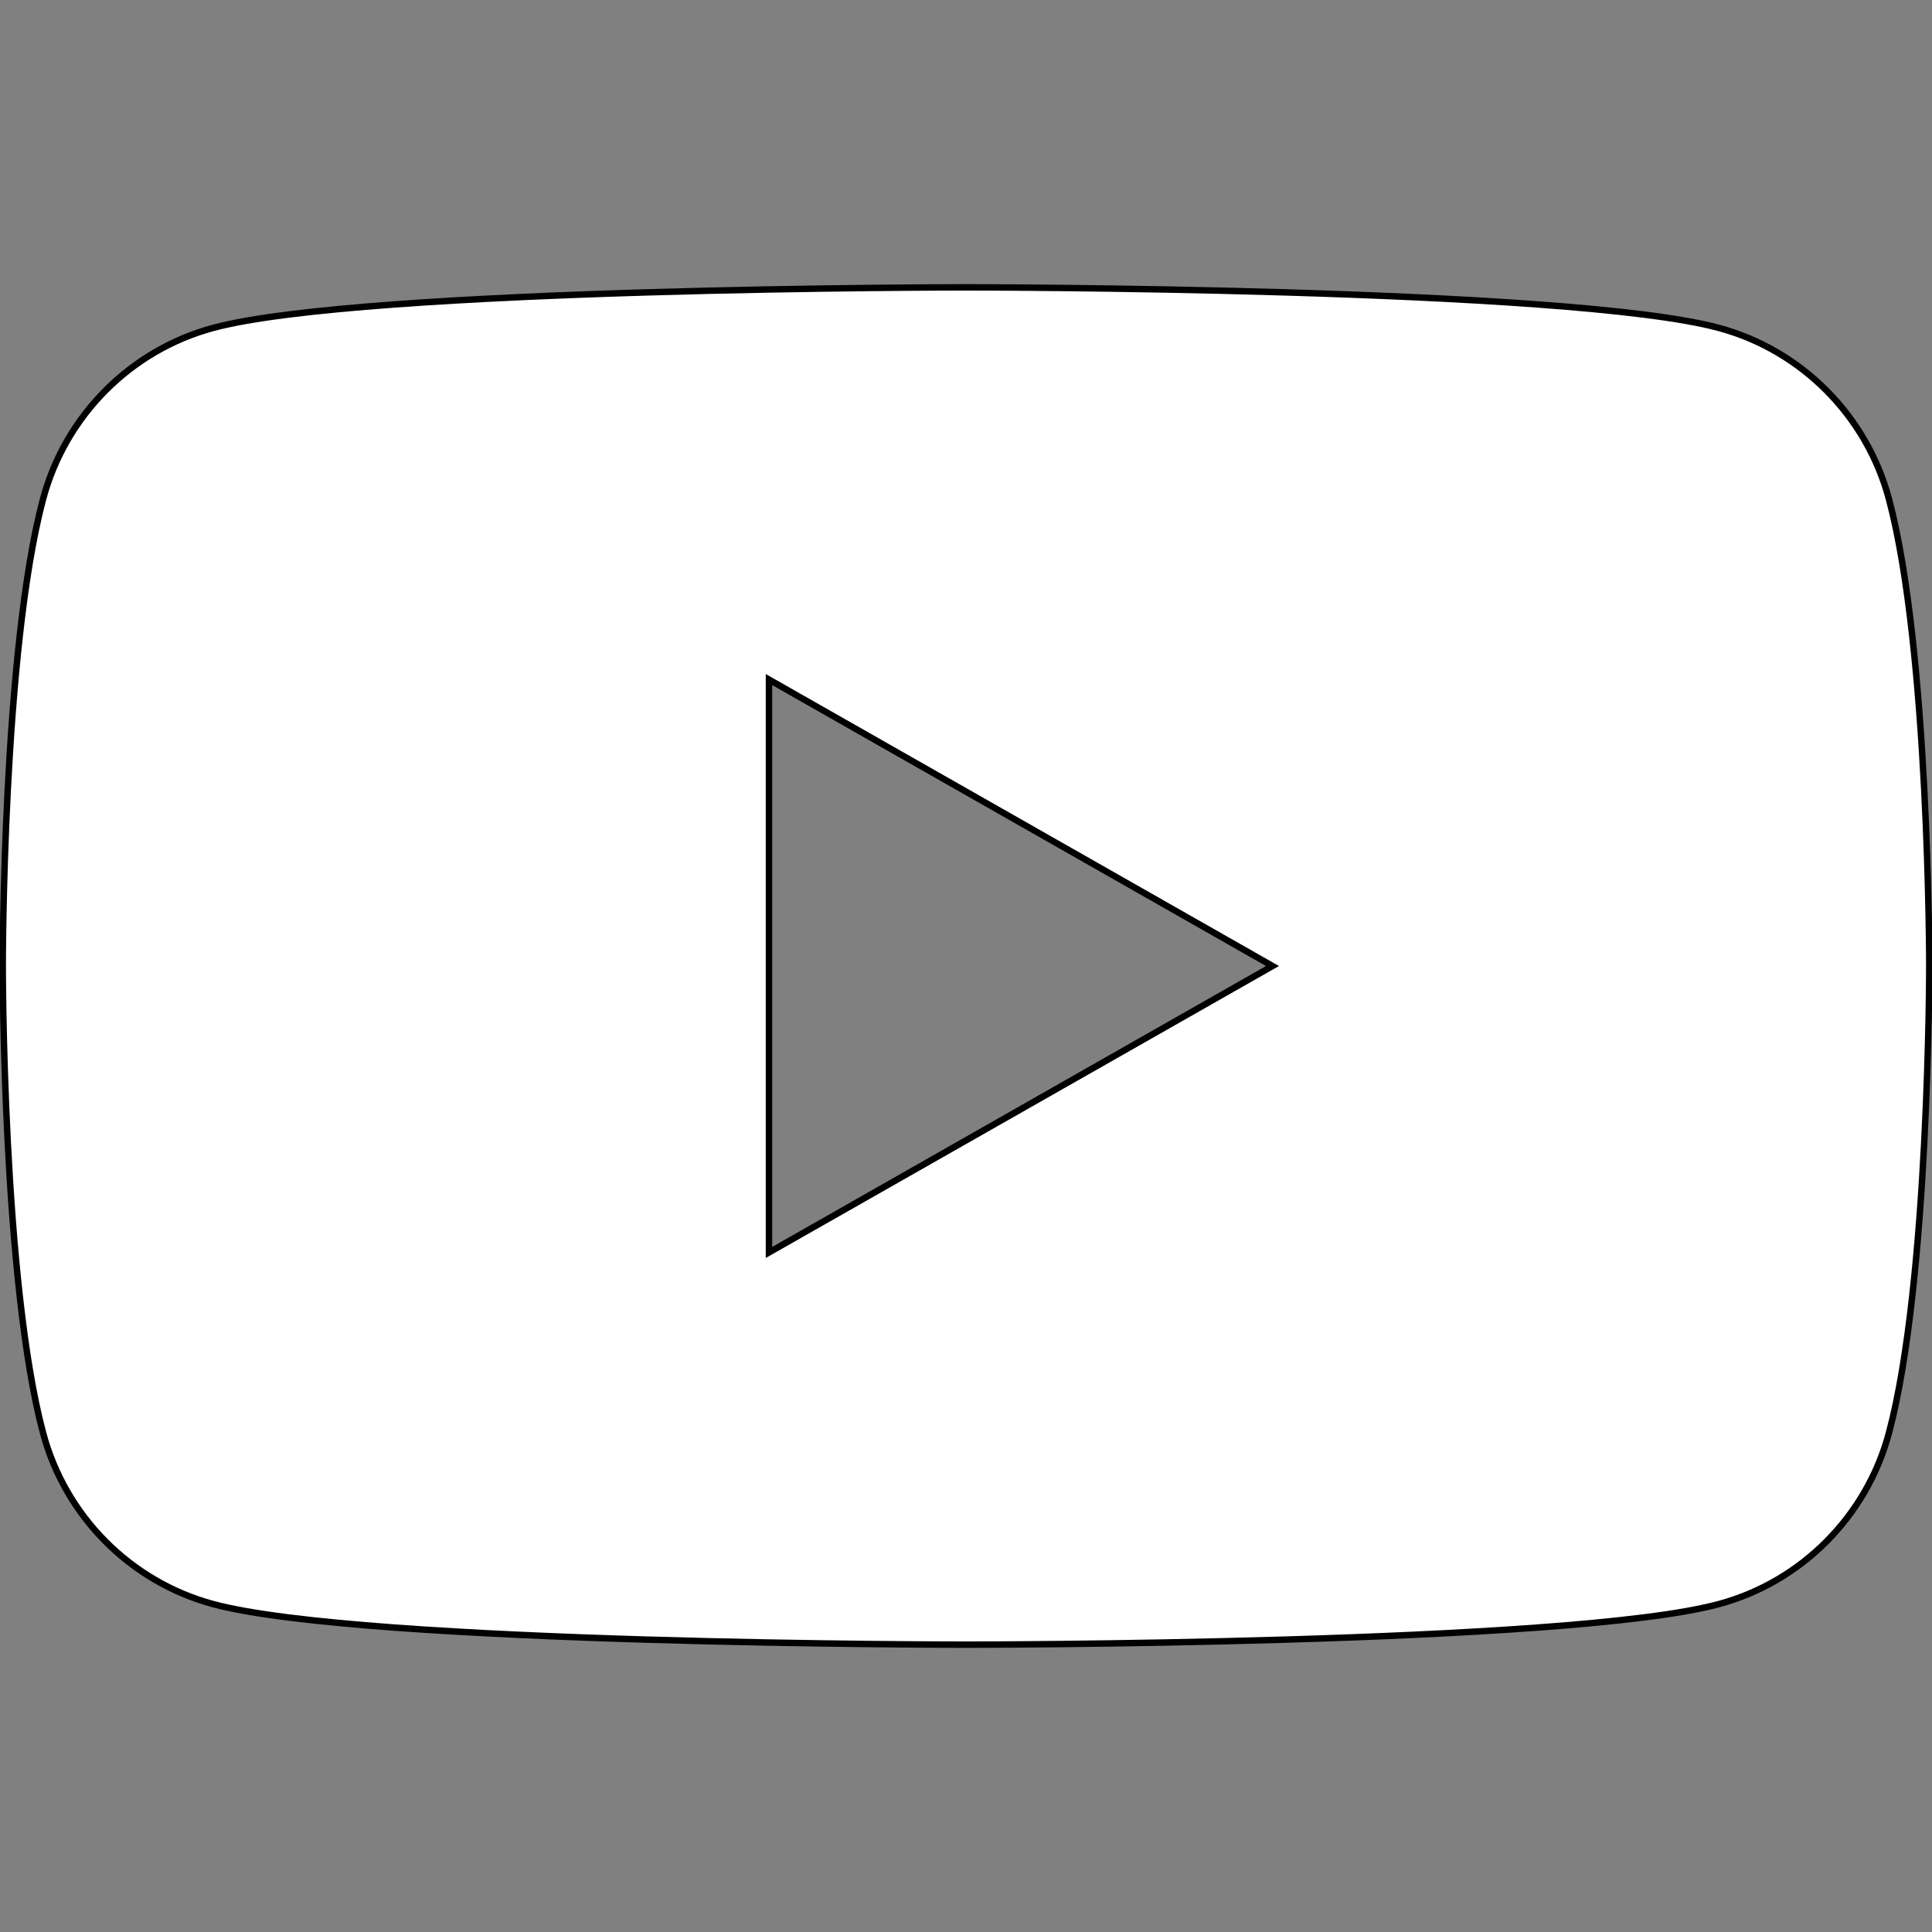
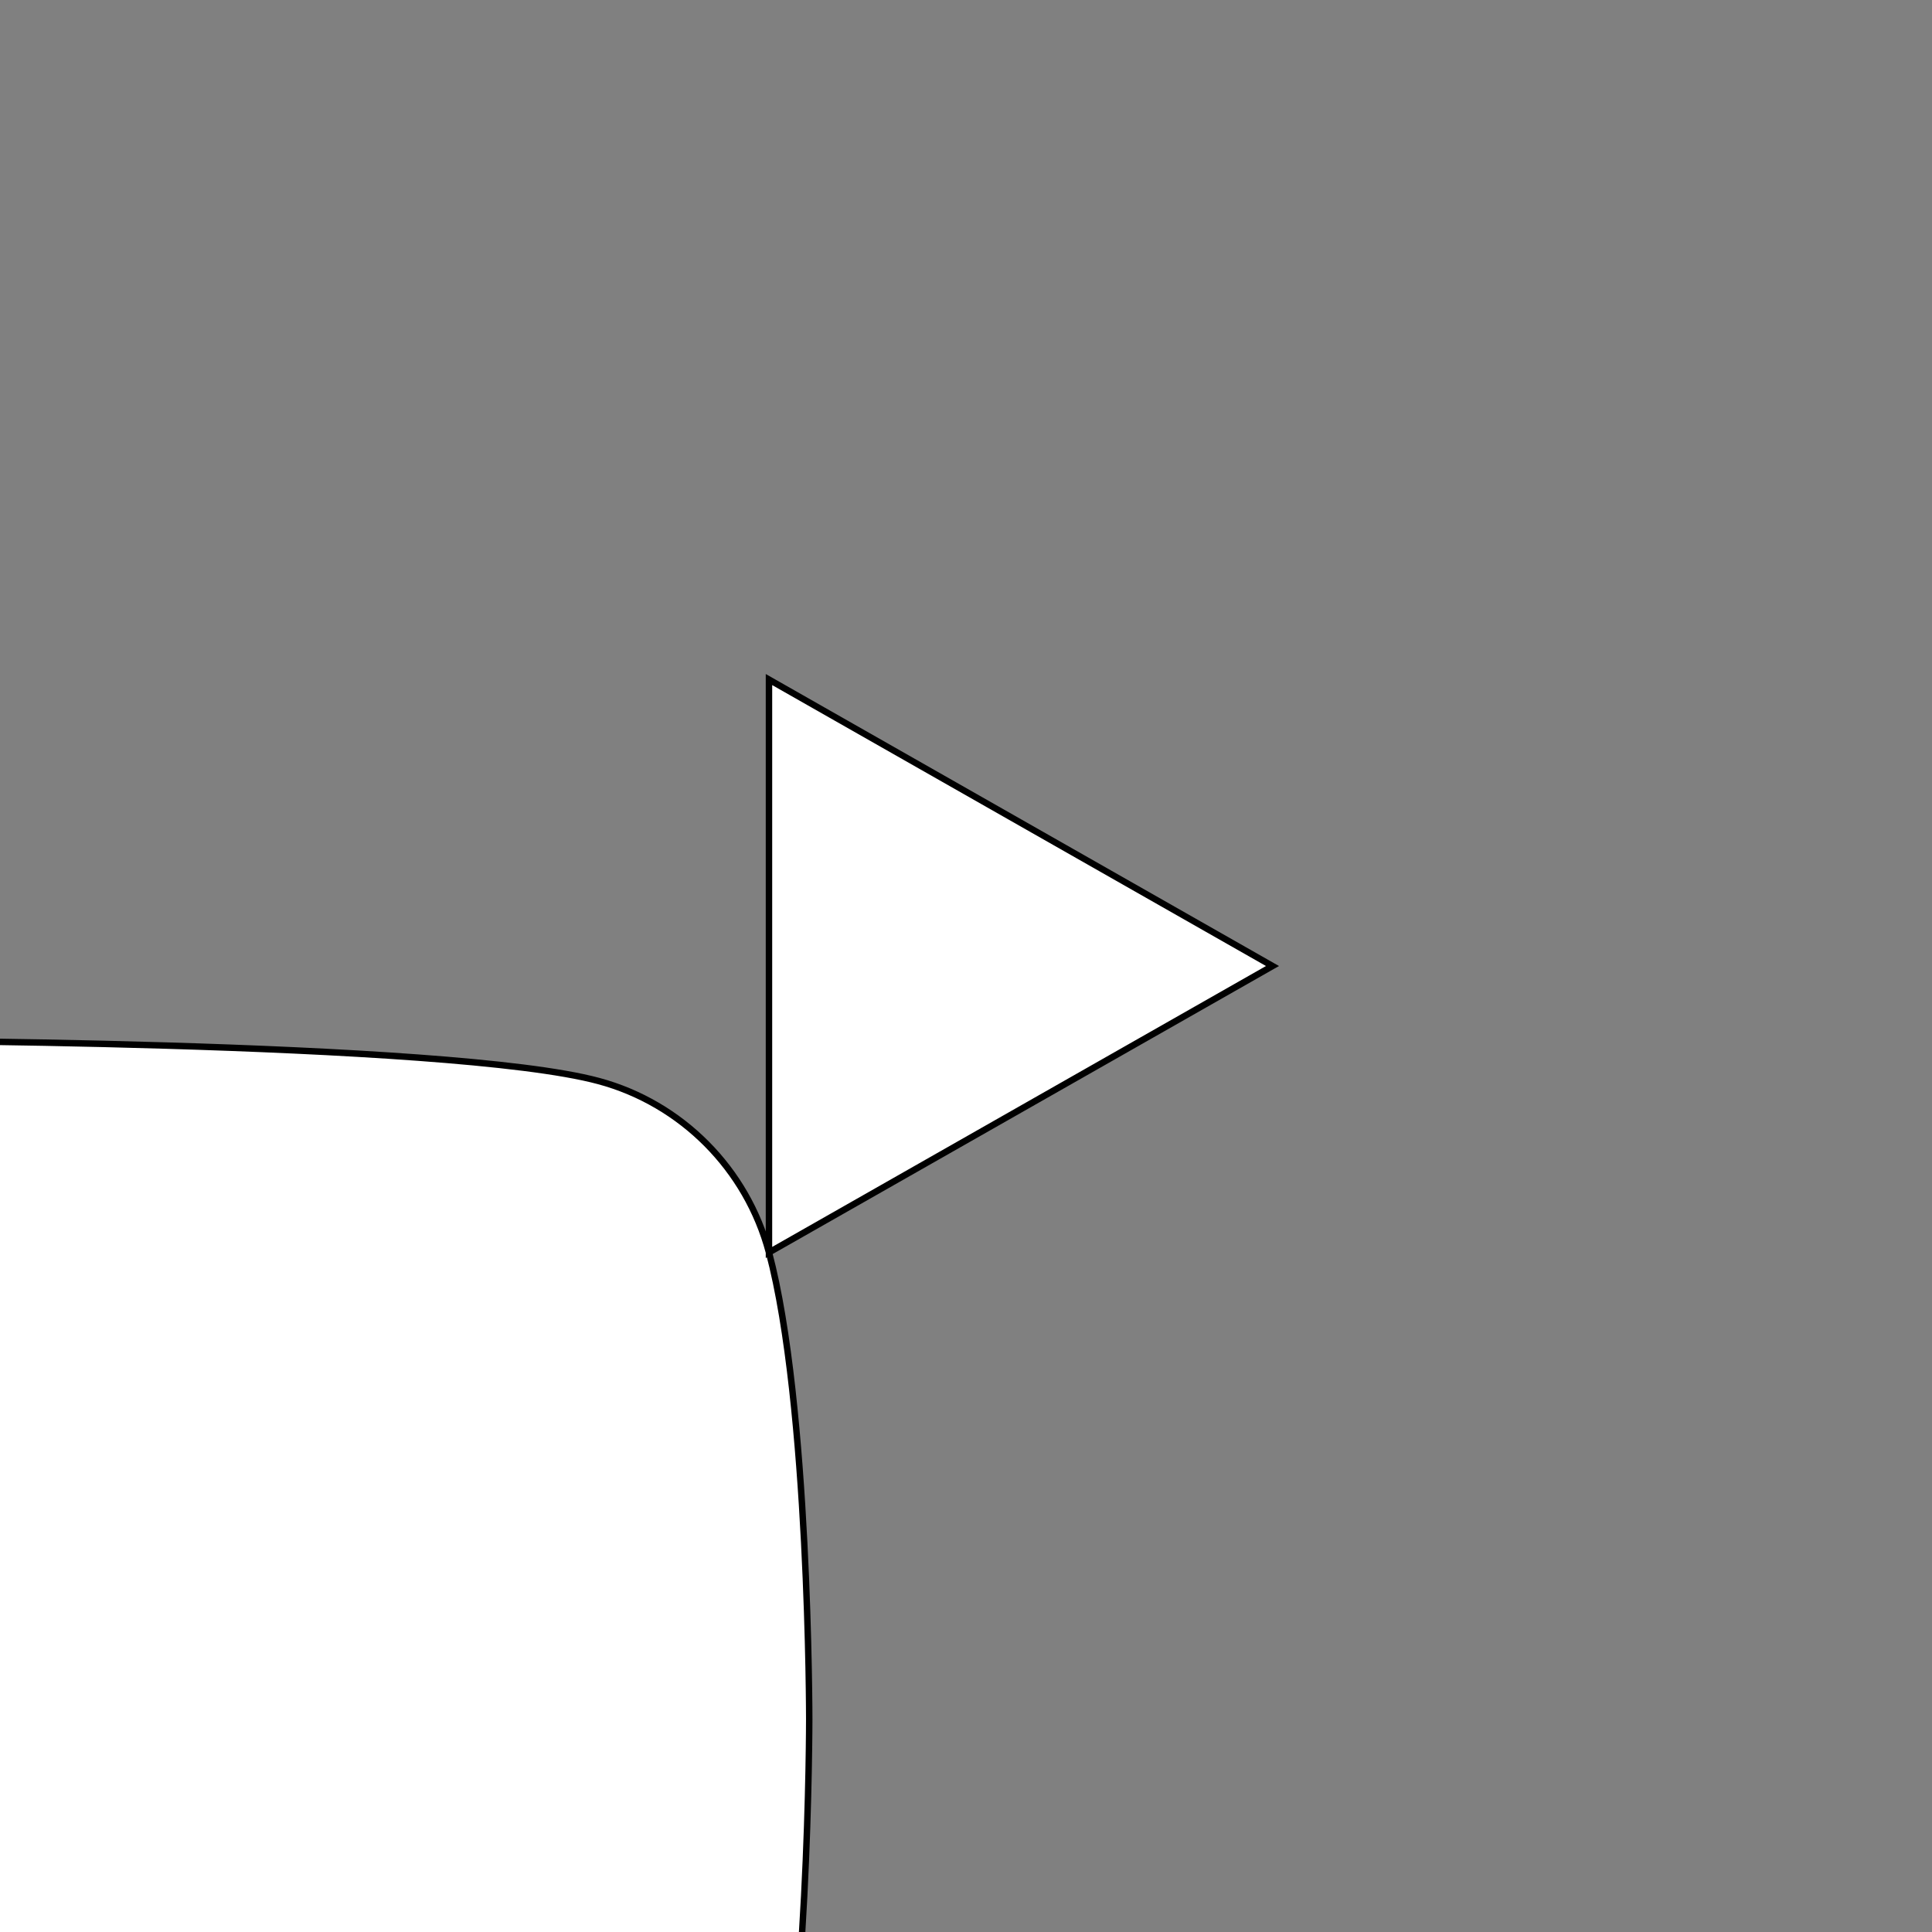
<svg xmlns="http://www.w3.org/2000/svg" width="300" height="300">
  <rect width="100%" height="100%" fill="#808080" stroke="none" />
  <g>
    <title>Layer 1</title>
-     <path stroke="null" id="svg_1" fill="#ffffff" d="m119.405,194.48l0,-88.959l78.187,44.481l-78.187,44.478zm173.918,-116.951c-3.441,-12.954 -13.578,-23.156 -26.448,-26.619c-23.328,-6.292 -116.876,-6.292 -116.876,-6.292s-93.546,0 -116.874,6.292c-12.87,3.462 -23.007,13.664 -26.448,26.619c-6.252,23.48 -6.252,72.471 -6.252,72.471s0,48.989 6.252,72.47c3.441,12.956 13.576,23.156 26.448,26.621c23.328,6.29 116.874,6.29 116.874,6.29s93.547,0 116.876,-6.29c12.87,-3.465 23.007,-13.666 26.448,-26.621c6.252,-23.481 6.252,-72.471 6.252,-72.471s0,-48.99 -6.252,-72.47" />
+     <path stroke="null" id="svg_1" fill="#ffffff" d="m119.405,194.48l0,-88.959l78.187,44.481l-78.187,44.478zc-3.441,-12.954 -13.578,-23.156 -26.448,-26.619c-23.328,-6.292 -116.876,-6.292 -116.876,-6.292s-93.546,0 -116.874,6.292c-12.87,3.462 -23.007,13.664 -26.448,26.619c-6.252,23.48 -6.252,72.471 -6.252,72.471s0,48.989 6.252,72.47c3.441,12.956 13.576,23.156 26.448,26.621c23.328,6.29 116.874,6.29 116.874,6.29s93.547,0 116.876,-6.29c12.87,-3.465 23.007,-13.666 26.448,-26.621c6.252,-23.481 6.252,-72.471 6.252,-72.471s0,-48.99 -6.252,-72.47" />
  </g>
</svg>